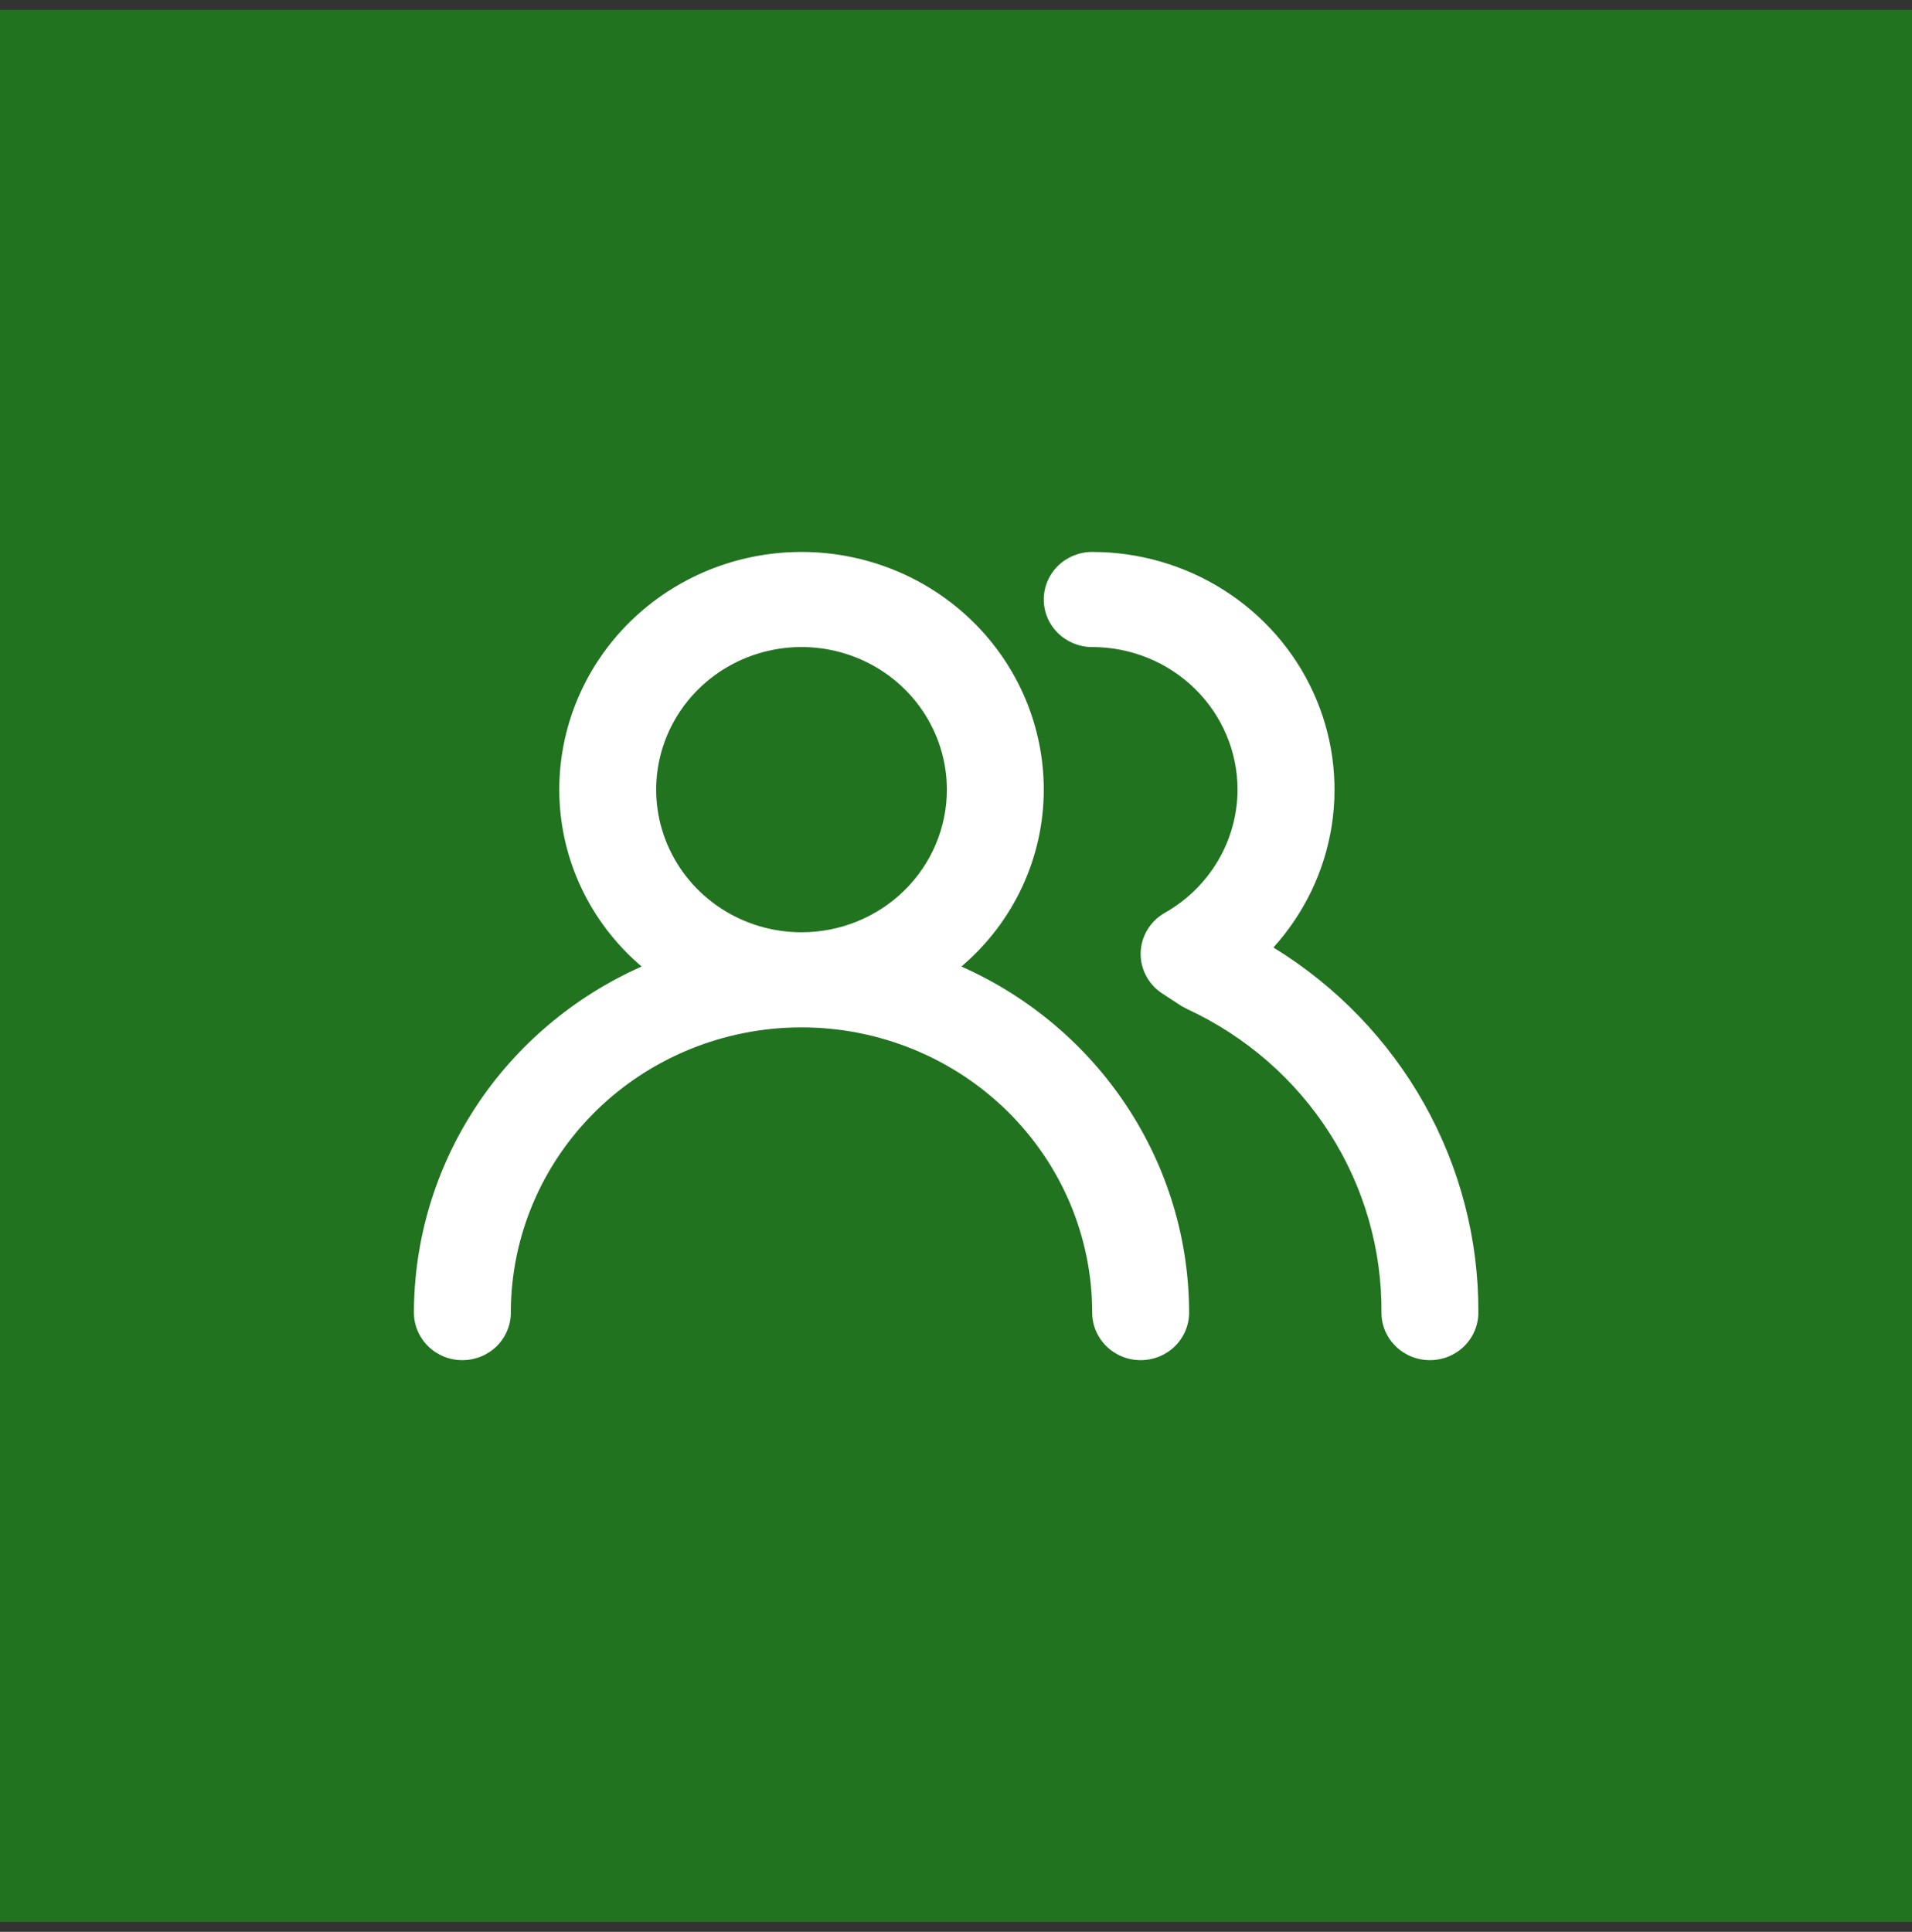
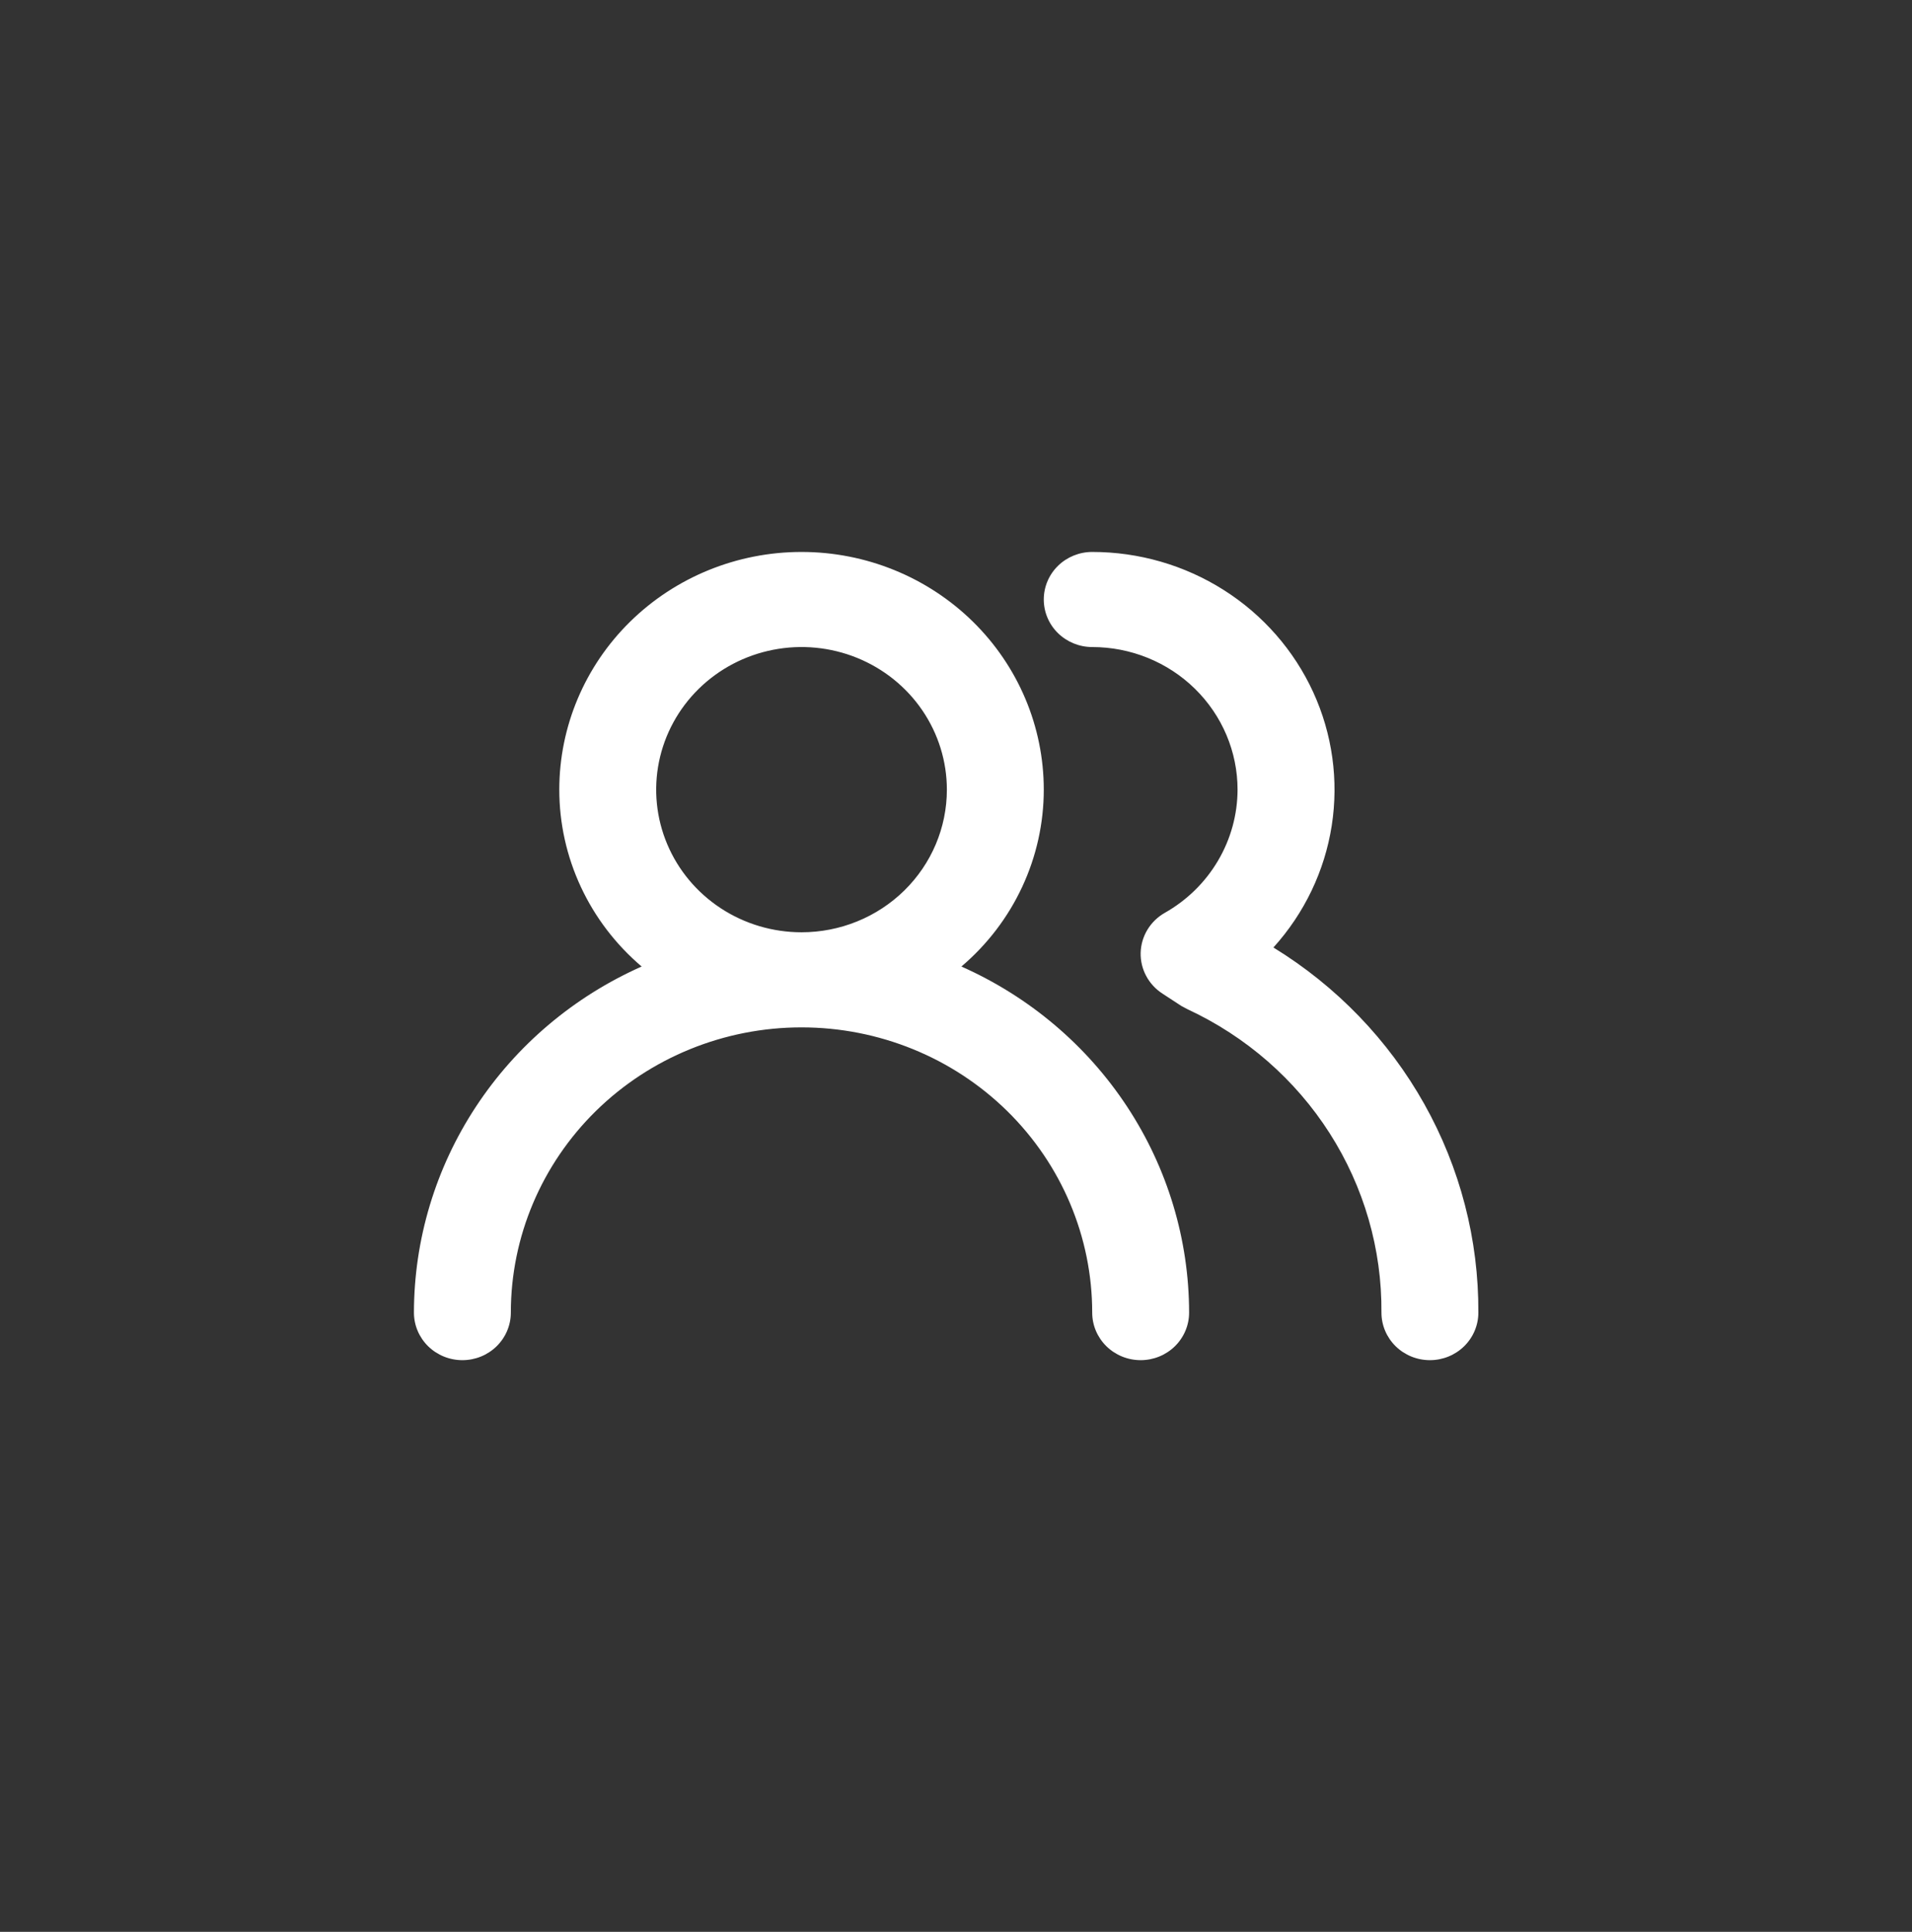
<svg xmlns="http://www.w3.org/2000/svg" width="97" height="98" viewBox="0 0 97 98" fill="none">
  <rect x="0" y="0" width="97" height="98" fill="#333333" stroke="none" />
-   <rect y="0.5" width="97" height="97" fill="#217320" />
  <path d="M48.774 49.031C50.086 47.917 51.138 46.539 51.858 44.991C52.579 43.443 52.953 41.761 52.953 40.059C52.953 36.861 51.658 33.793 49.353 31.532C47.048 29.27 43.922 28 40.663 28C37.404 28 34.278 29.27 31.973 31.532C29.668 33.793 28.374 36.861 28.374 40.059C28.374 41.761 28.747 43.443 29.468 44.991C30.189 46.539 31.241 47.917 32.552 49.031C29.111 50.559 26.192 53.028 24.144 56.142C22.095 59.255 21.004 62.882 21 66.588C21 67.228 21.259 67.841 21.72 68.294C22.181 68.746 22.806 69 23.458 69C24.11 69 24.735 68.746 25.196 68.294C25.657 67.841 25.916 67.228 25.916 66.588C25.916 62.75 27.47 59.07 30.235 56.356C33.001 53.642 36.752 52.118 40.663 52.118C44.574 52.118 48.325 53.642 51.091 56.356C53.857 59.07 55.41 62.75 55.41 66.588C55.41 67.228 55.669 67.841 56.13 68.294C56.591 68.746 57.216 69 57.868 69C58.52 69 59.145 68.746 59.606 68.294C60.067 67.841 60.326 67.228 60.326 66.588C60.322 62.882 59.231 59.255 57.182 56.142C55.134 53.028 52.215 50.559 48.774 49.031ZM40.663 47.294C39.205 47.294 37.779 46.87 36.566 46.075C35.354 45.28 34.409 44.15 33.851 42.828C33.293 41.506 33.147 40.051 33.431 38.647C33.716 37.244 34.418 35.955 35.449 34.943C36.48 33.931 37.794 33.242 39.224 32.963C40.655 32.683 42.138 32.827 43.485 33.374C44.832 33.922 45.984 34.849 46.794 36.039C47.604 37.229 48.037 38.628 48.037 40.059C48.037 41.978 47.26 43.818 45.877 45.175C44.494 46.532 42.619 47.294 40.663 47.294ZM64.603 48.066C66.176 46.328 67.203 44.181 67.562 41.883C67.92 39.585 67.594 37.235 66.623 35.115C65.651 32.995 64.076 31.195 62.087 29.933C60.098 28.671 57.779 27.999 55.41 28C54.758 28 54.133 28.254 53.672 28.706C53.211 29.159 52.953 29.772 52.953 30.412C52.953 31.051 53.211 31.665 53.672 32.117C54.133 32.569 54.758 32.824 55.41 32.824C57.366 32.824 59.242 33.586 60.624 34.943C62.007 36.3 62.784 38.14 62.784 40.059C62.781 41.326 62.438 42.569 61.791 43.665C61.144 44.762 60.215 45.672 59.097 46.305C58.733 46.511 58.428 46.806 58.213 47.161C57.998 47.516 57.879 47.919 57.868 48.331C57.858 48.741 57.954 49.146 58.148 49.509C58.341 49.872 58.626 50.18 58.974 50.405L59.933 51.032L60.252 51.201C63.215 52.58 65.715 54.761 67.456 57.487C69.198 60.213 70.11 63.371 70.084 66.588C70.084 67.228 70.343 67.841 70.804 68.294C71.265 68.746 71.89 69 72.542 69C73.194 69 73.819 68.746 74.28 68.294C74.741 67.841 75 67.228 75 66.588C75.02 62.887 74.075 59.243 72.255 56.001C70.436 52.759 67.801 50.027 64.603 48.066Z" fill="white" />
</svg>